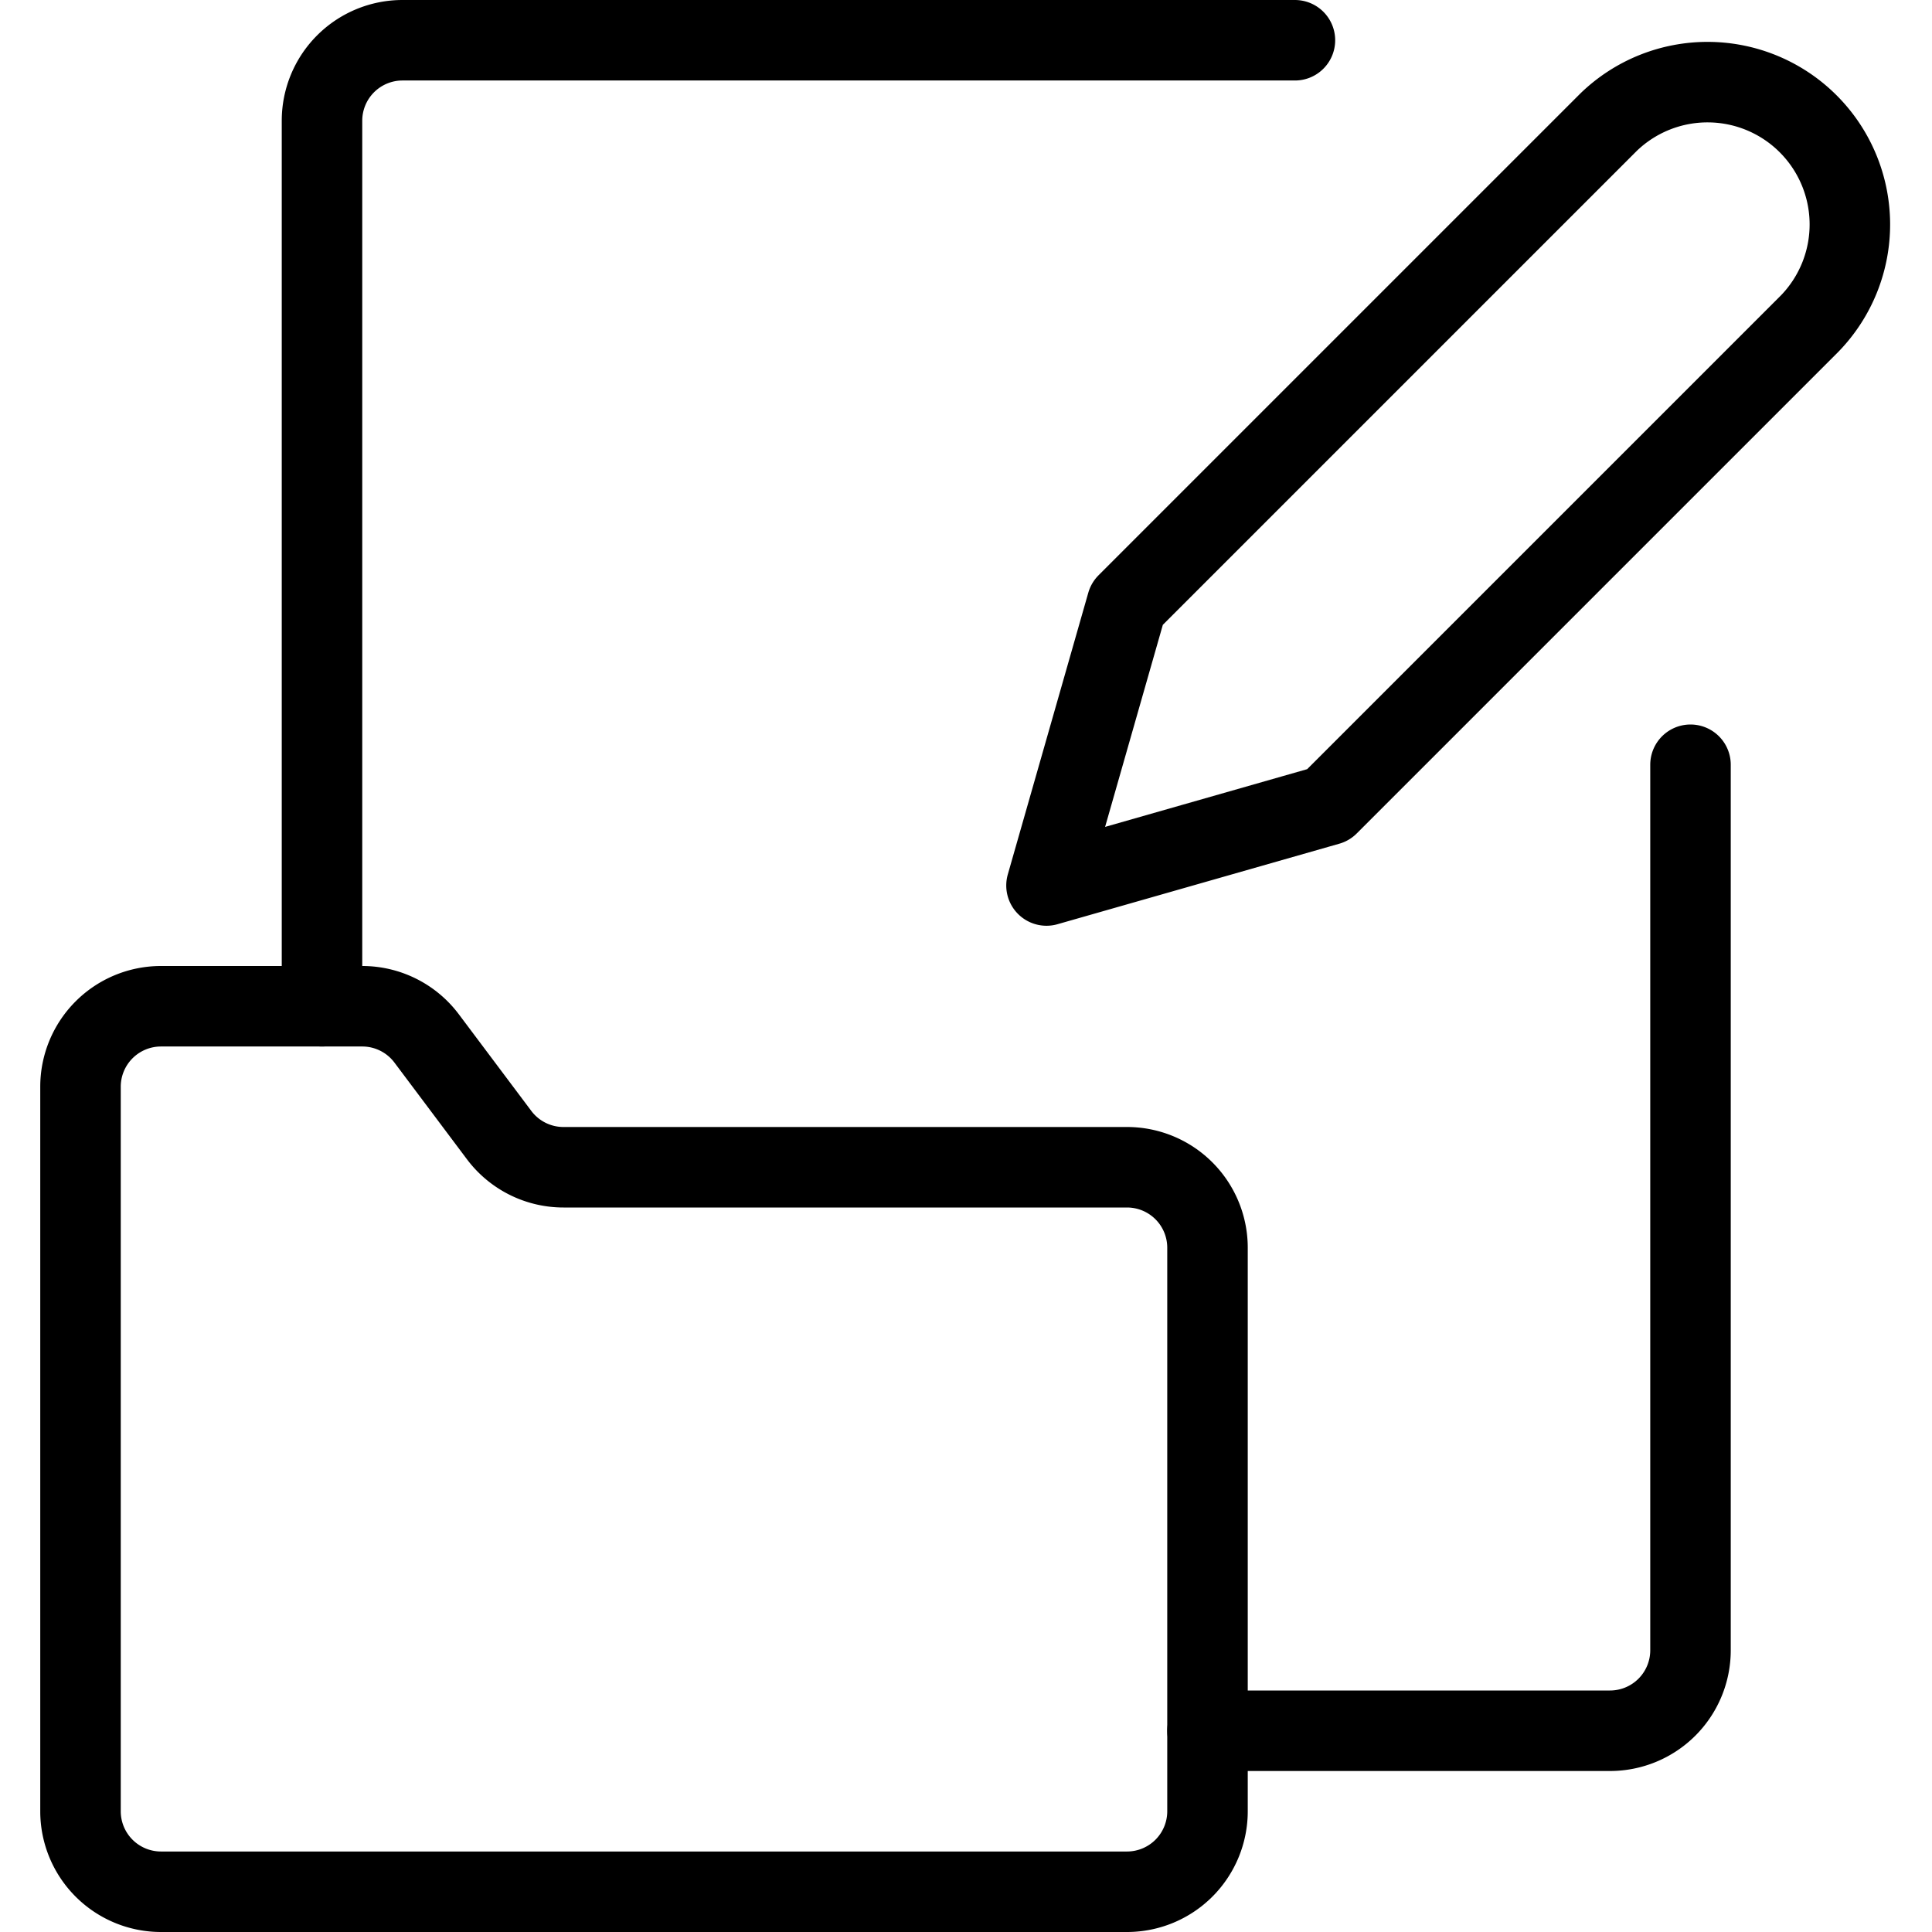
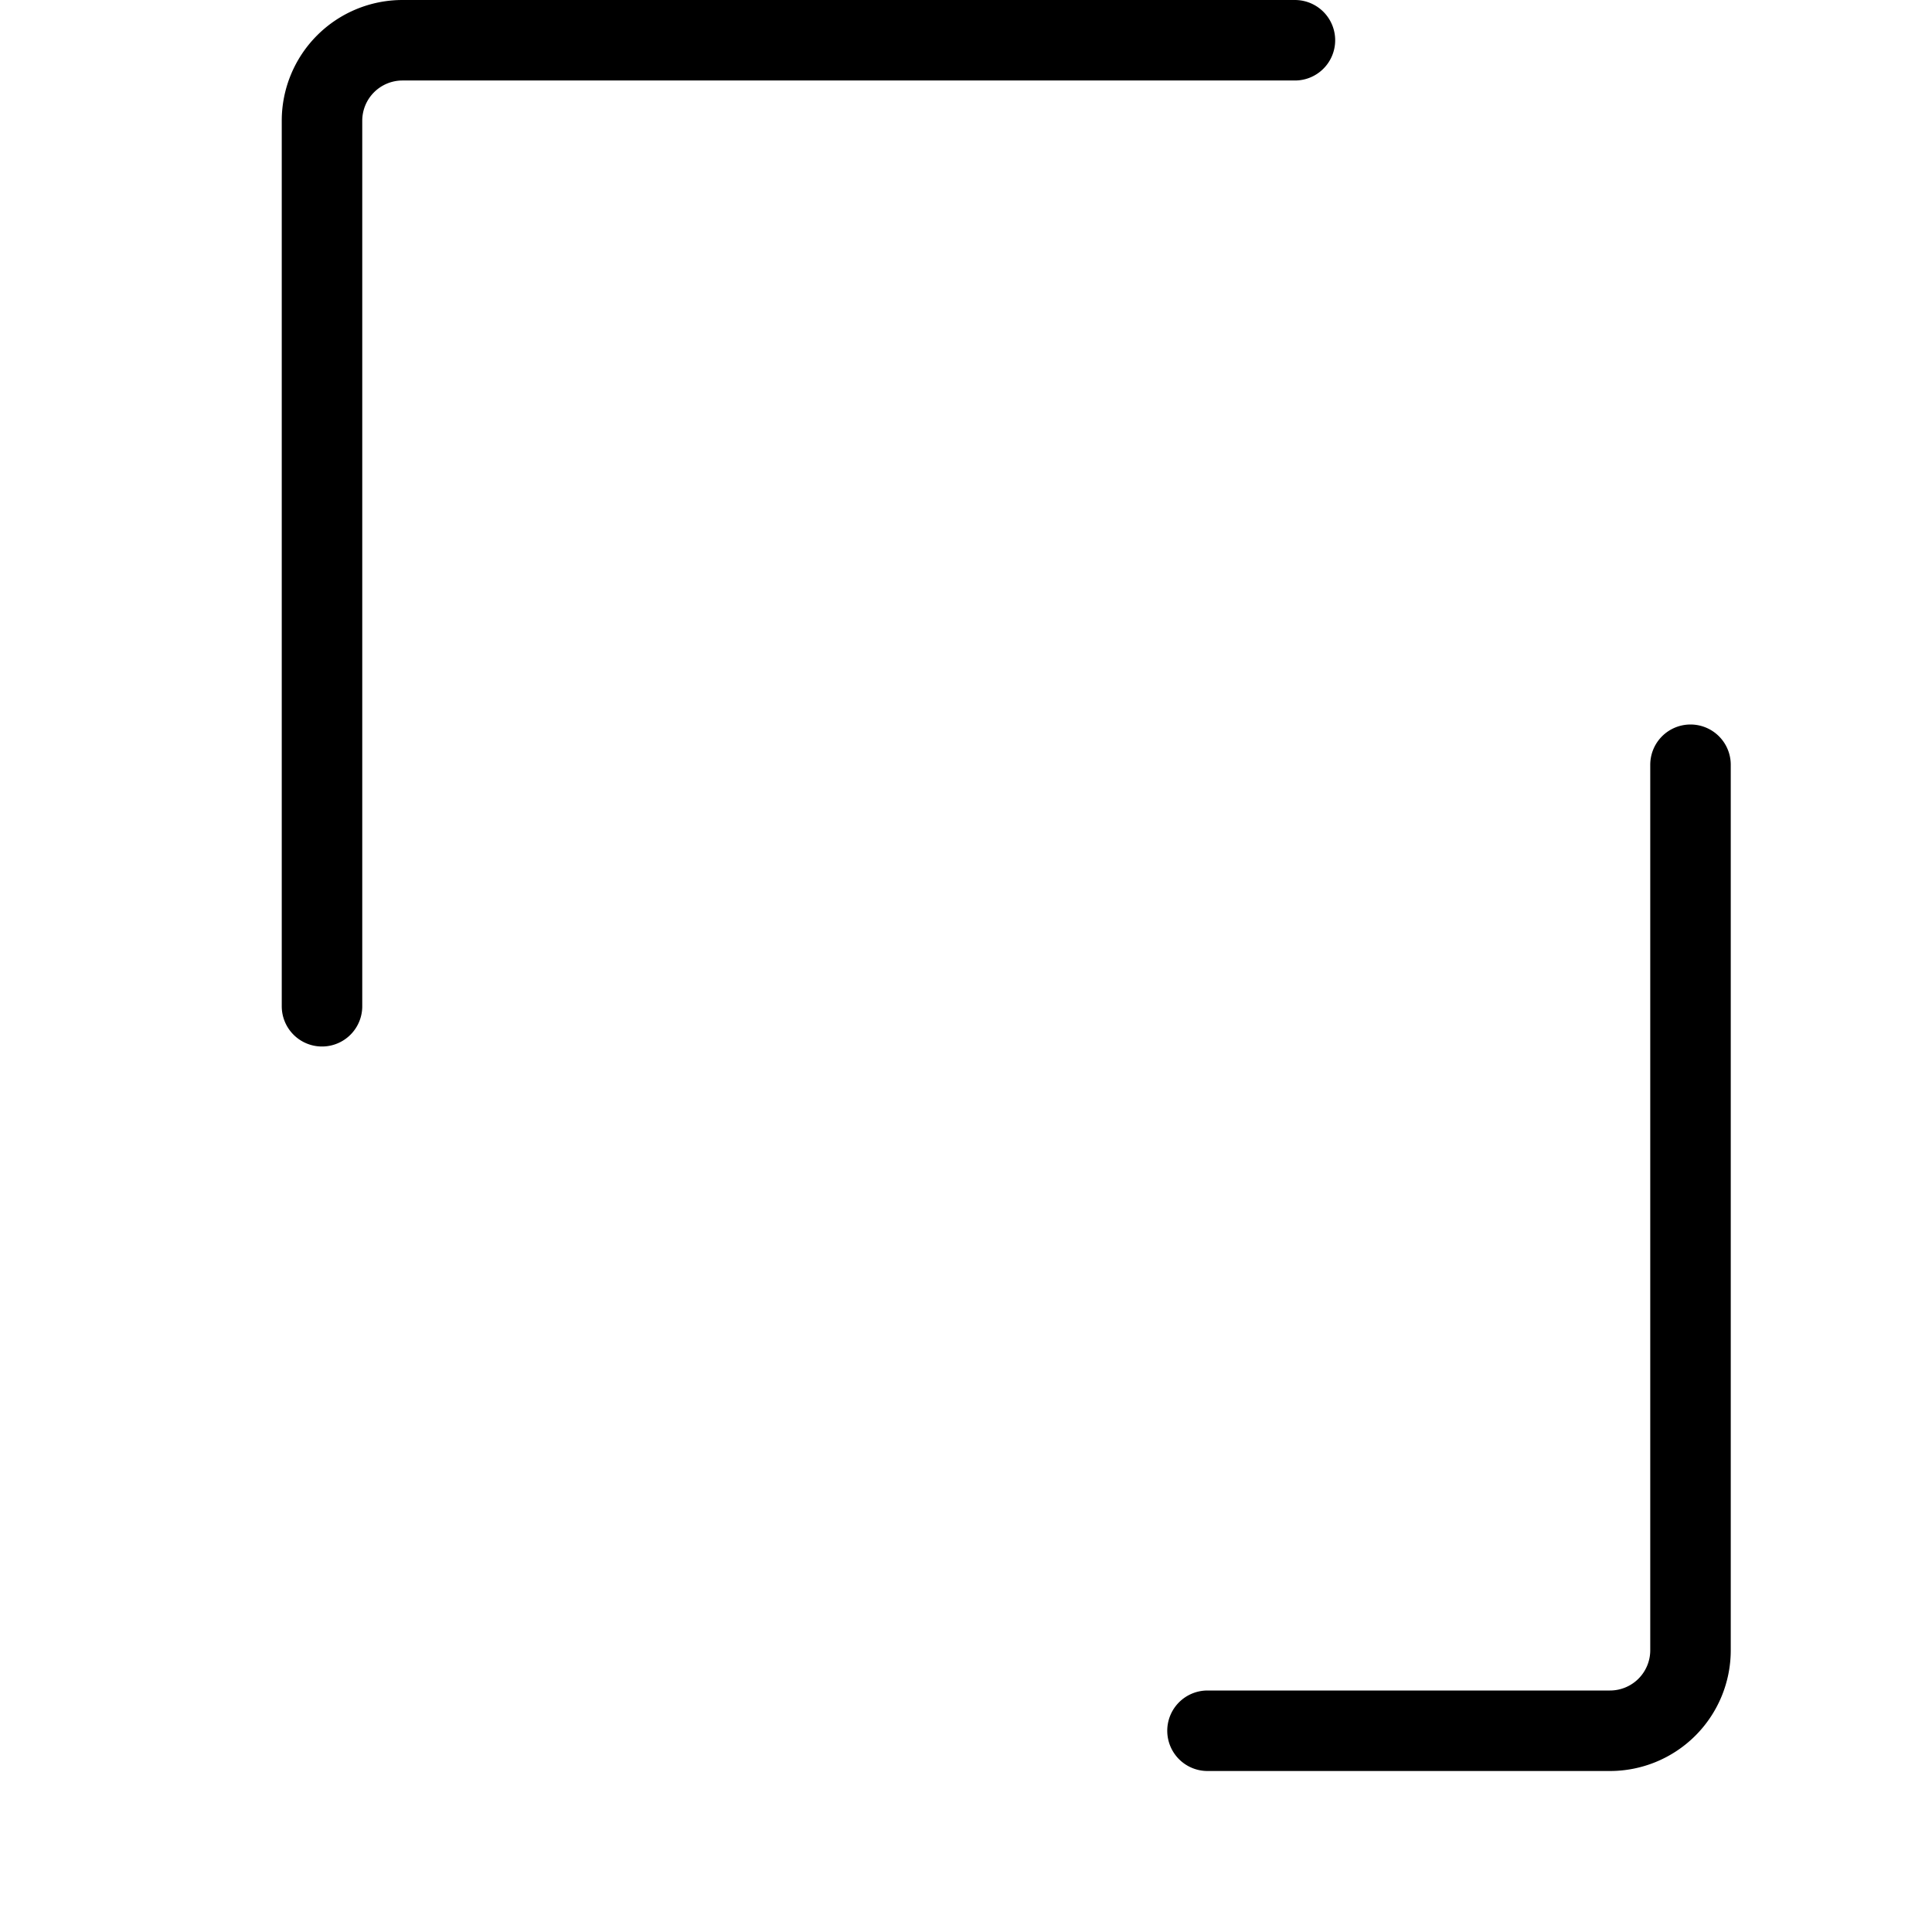
<svg xmlns="http://www.w3.org/2000/svg" viewBox="0 0 24 24">
  <g transform="matrix(1,0,0,1,0,0)">
    <path d="M21,9.5v11a1,1,0,0,1-1,1H15" fill="none" stroke="#000000" stroke-linecap="round" stroke-linejoin="round" />
    <path d="M4,12.5V1.5a1,1,0,0,1,1-1H16.086" fill="none" stroke="#000000" stroke-linecap="round" stroke-linejoin="round" />
-     <path d="M14,14.5H7a1,1,0,0,1-.8-.4l-.9-1.2a1,1,0,0,0-.8-.4H2a1,1,0,0,0-1,1v9a1,1,0,0,0,1,1H14a1,1,0,0,0,1-1v-7A1,1,0,0,0,14,14.5Z" fill="none" stroke="#000000" stroke-linecap="round" stroke-linejoin="round" />
-     <path d="M16.5,10,13,11l1-3.5,5.982-5.982a1.768,1.768,0,0,1,2.5,2.5Z" fill="none" stroke="#000000" stroke-linecap="round" stroke-linejoin="round" />
  </g>
</svg>